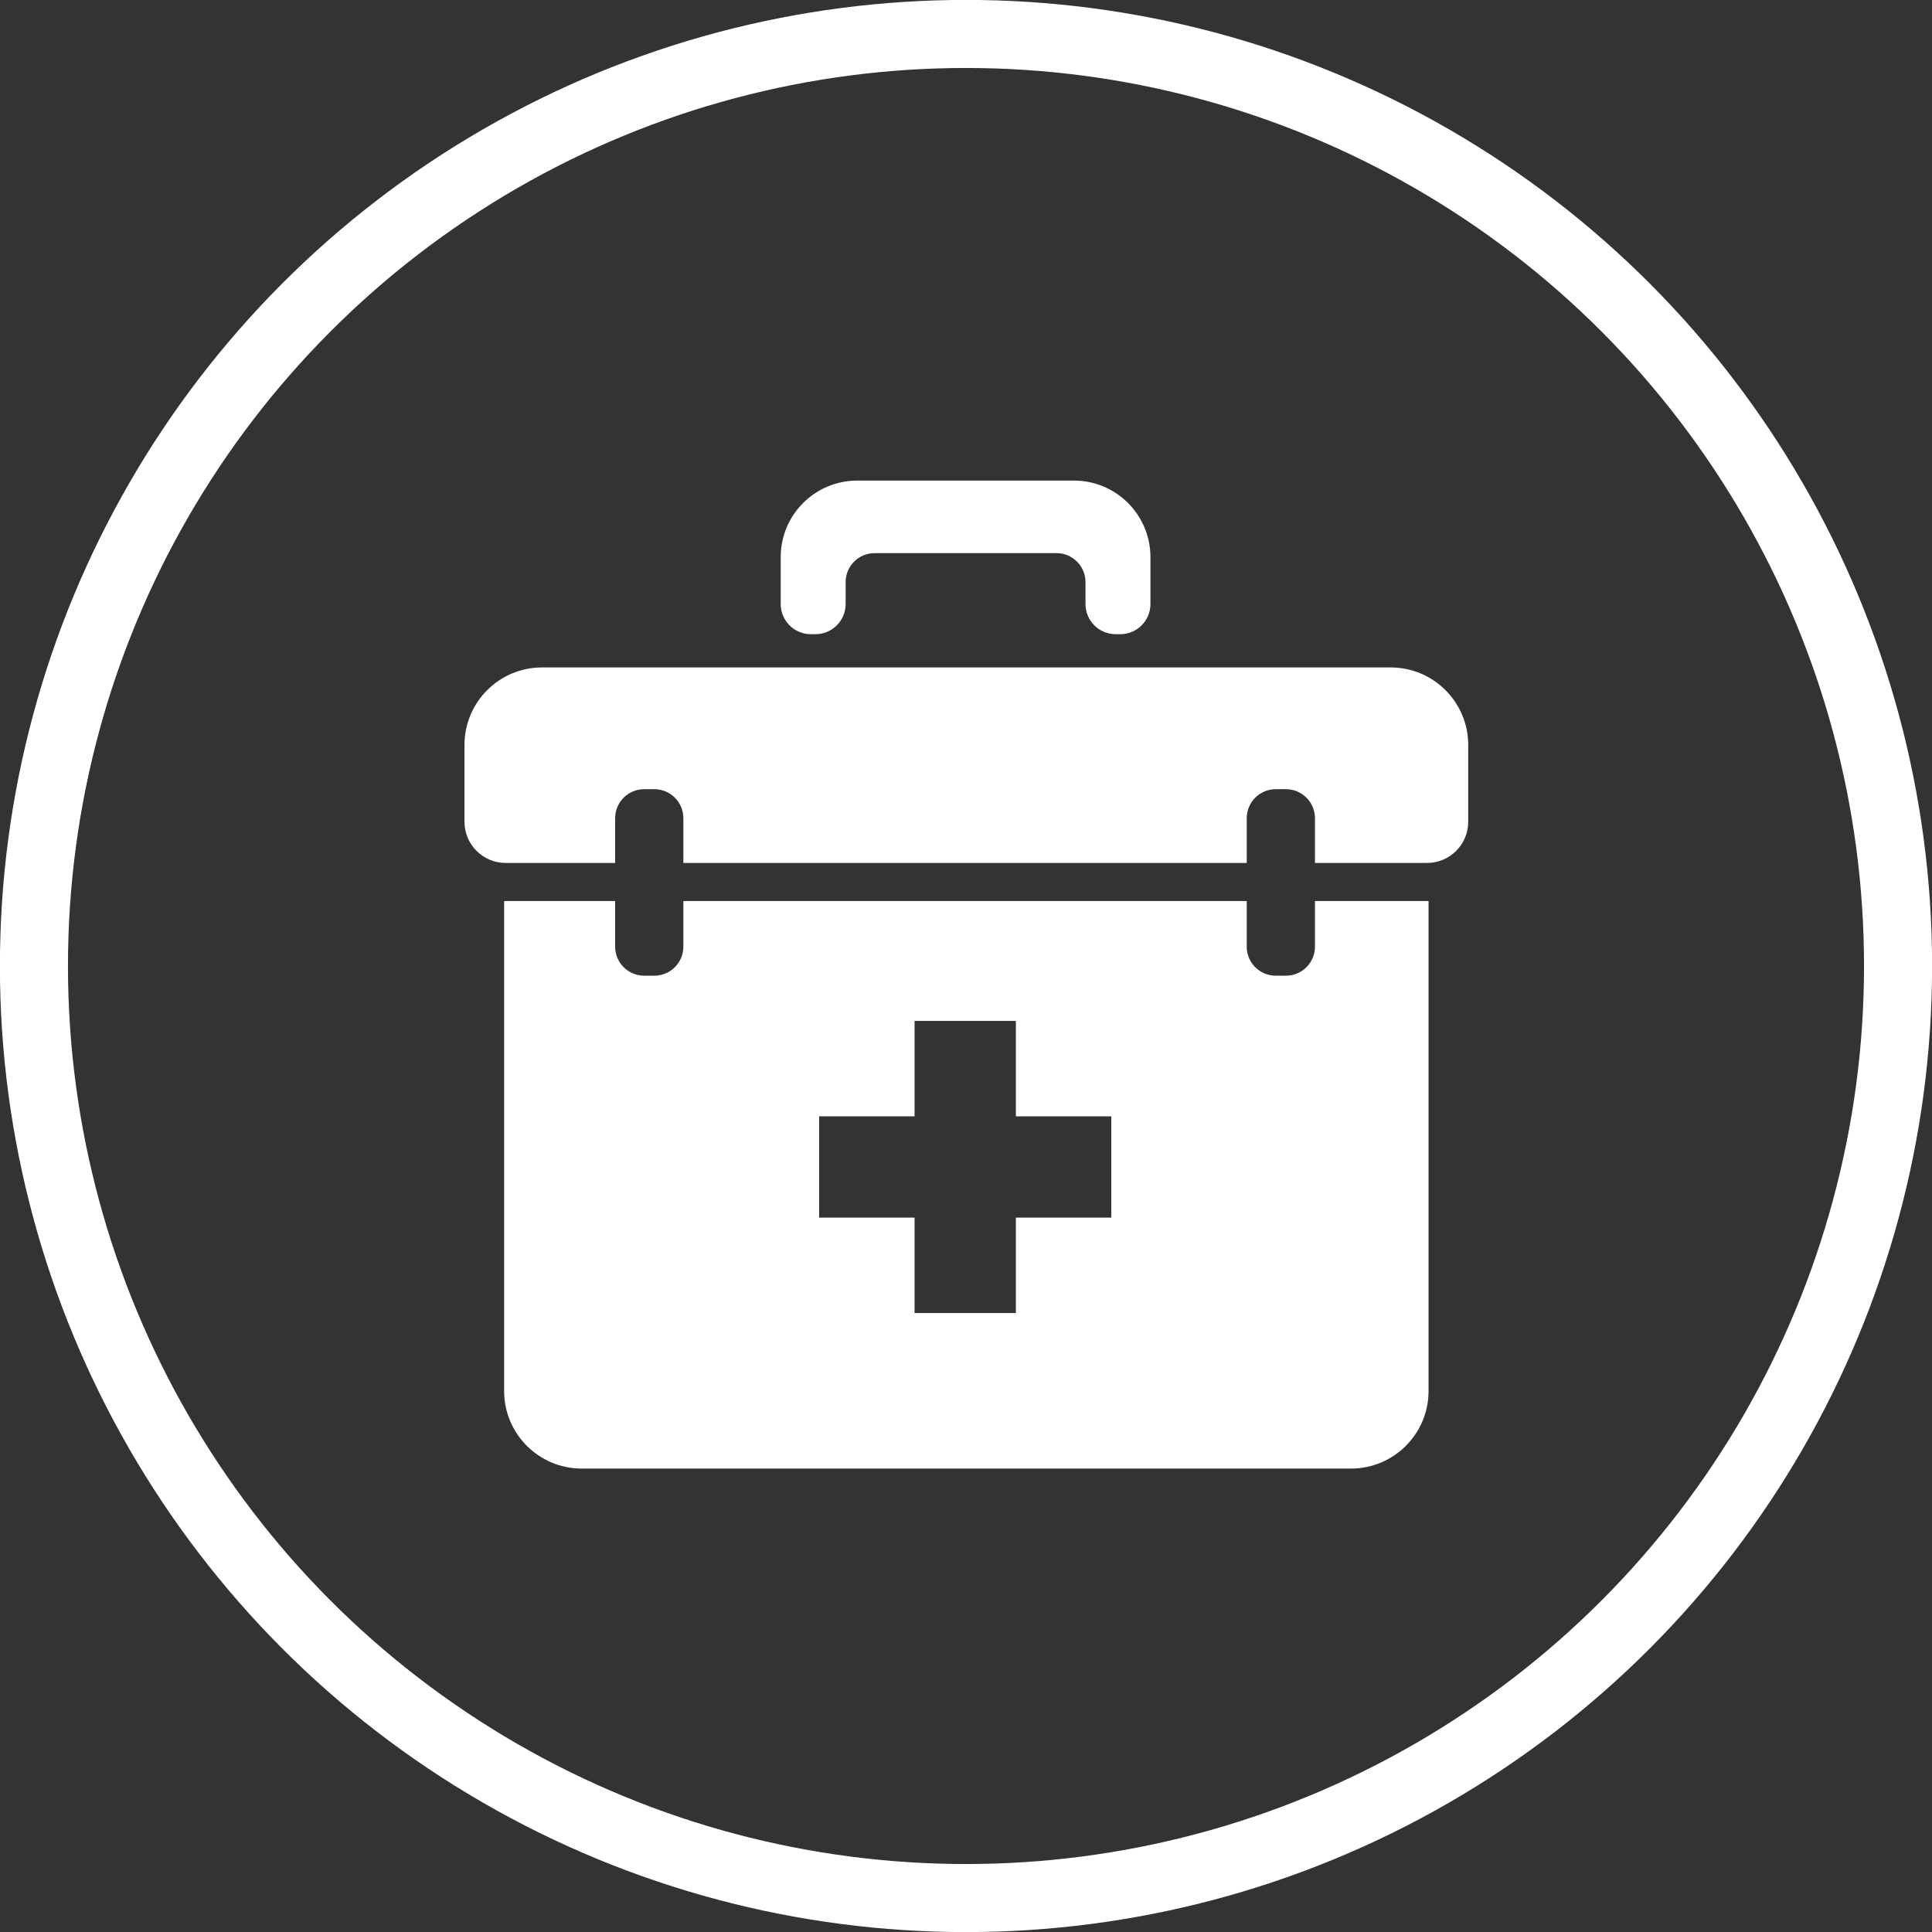
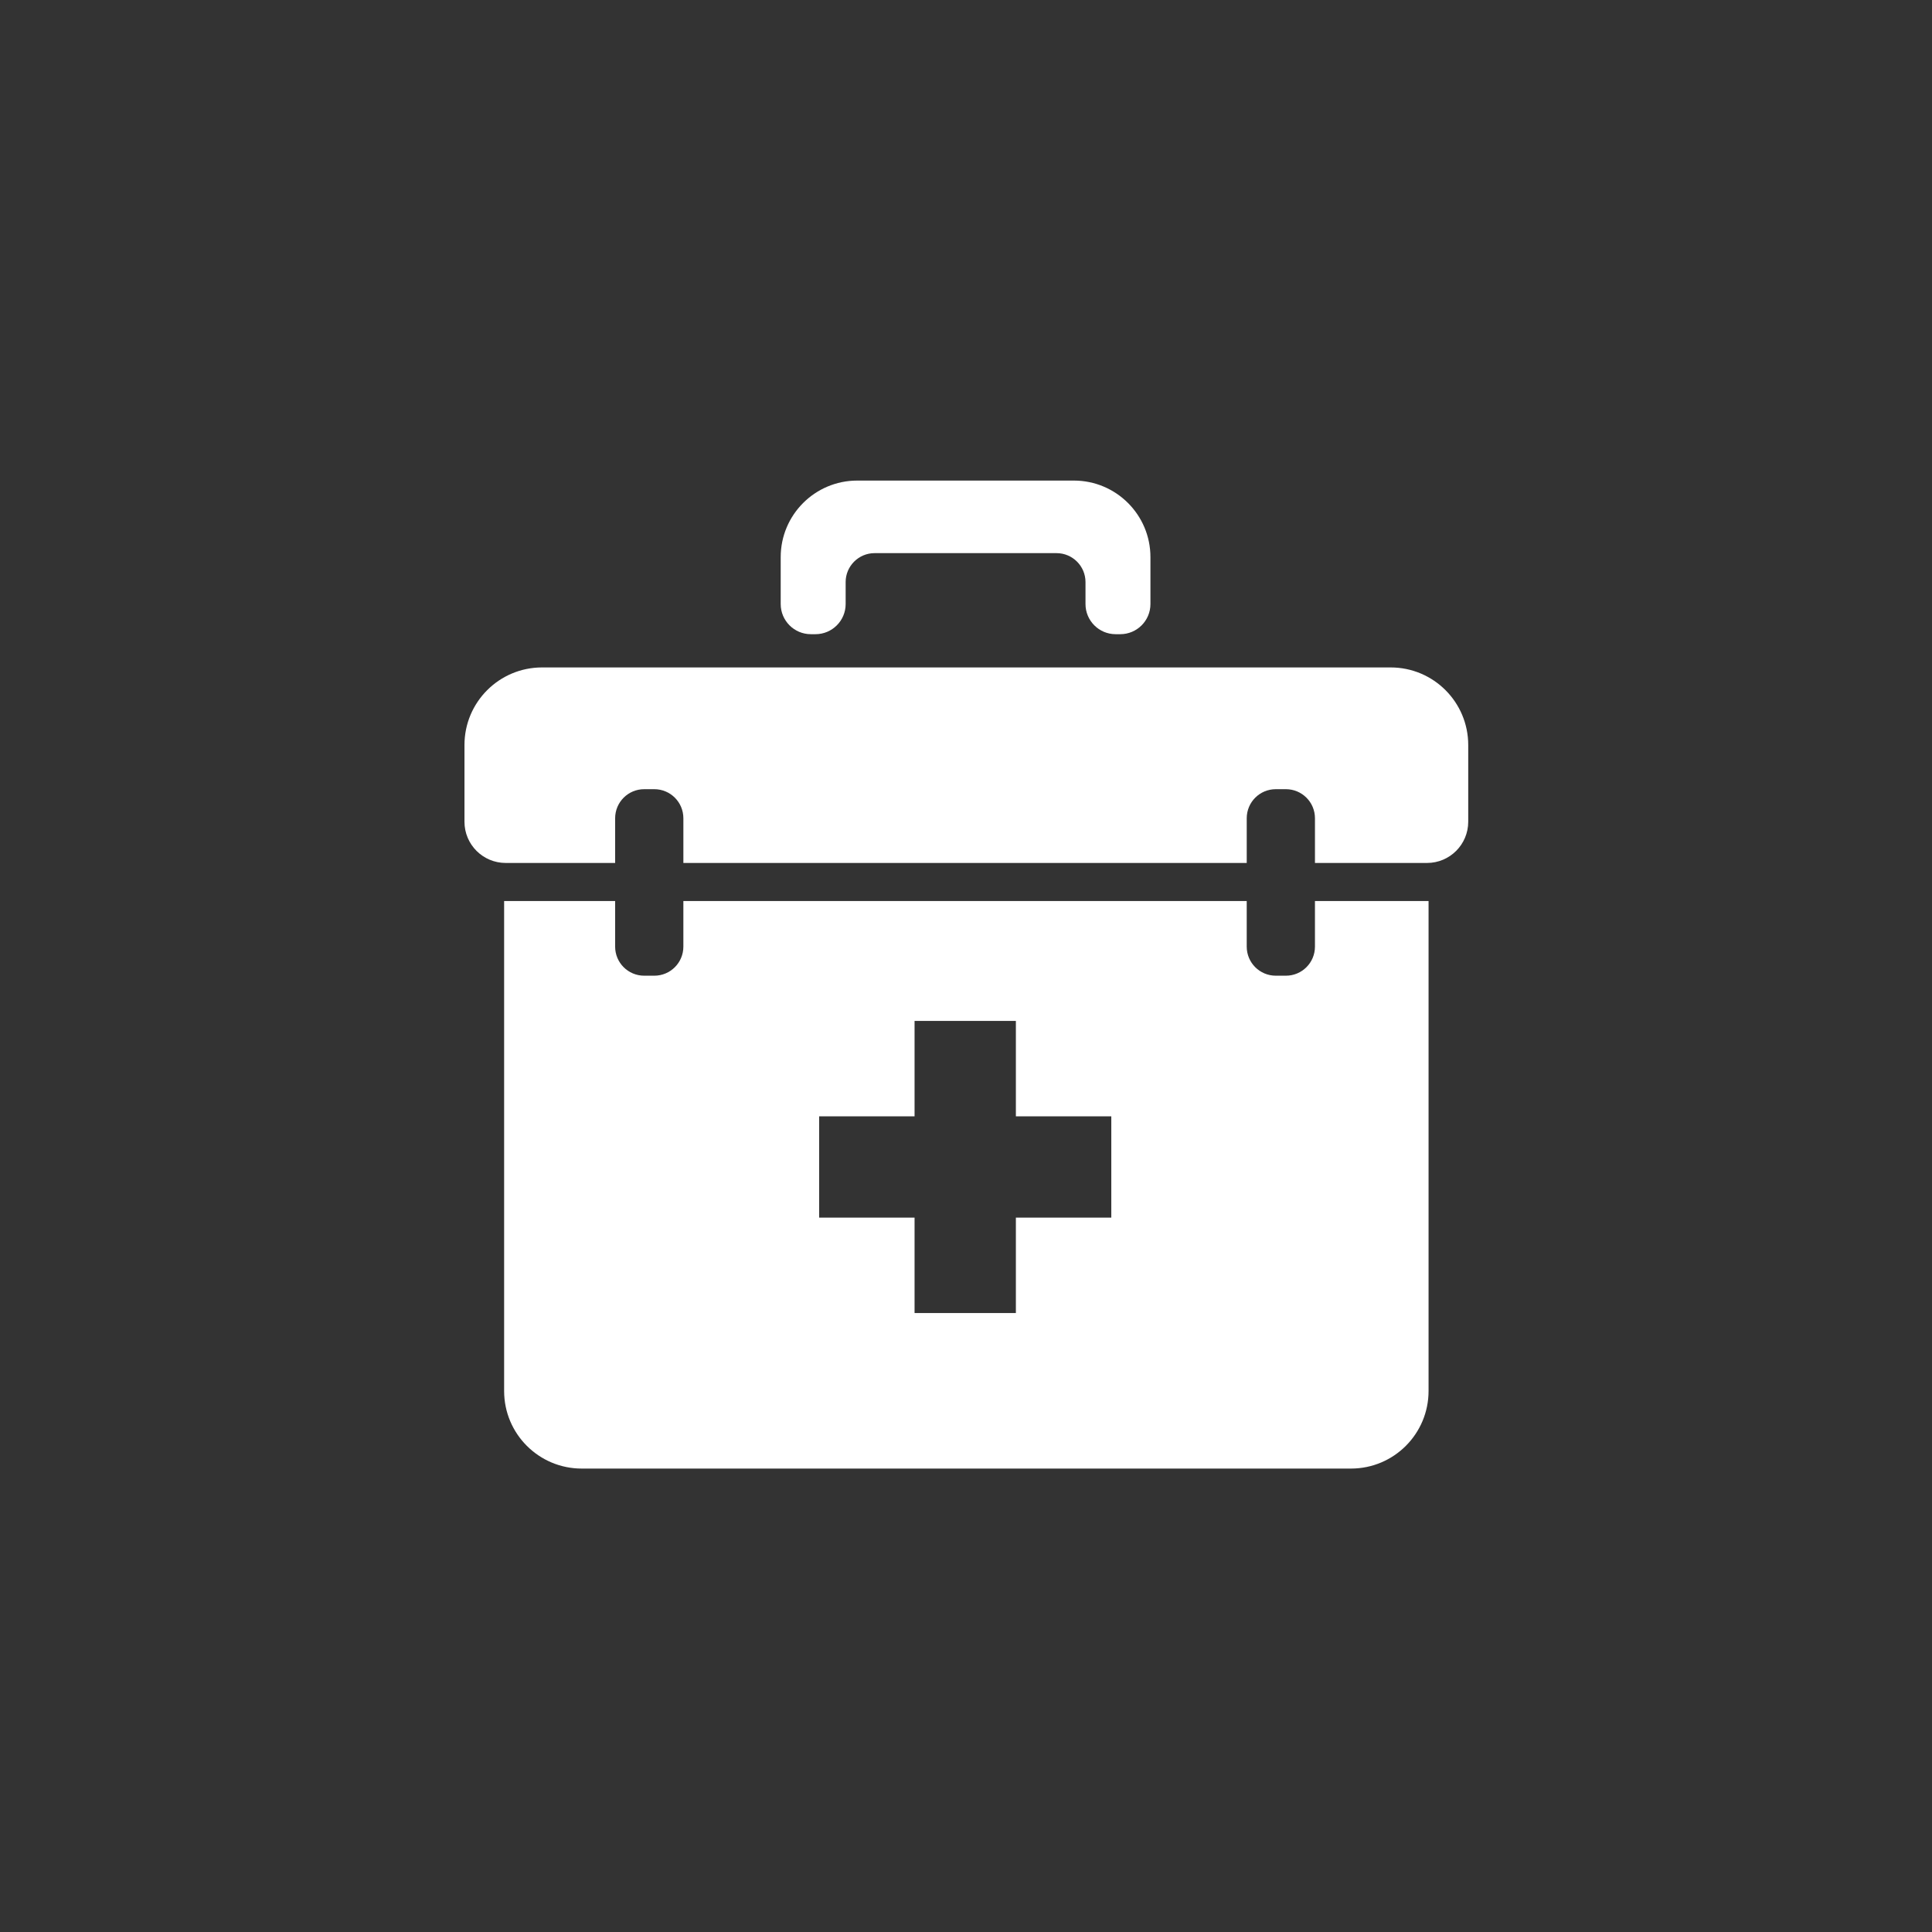
<svg xmlns="http://www.w3.org/2000/svg" id="objects" viewBox="0 0 111.56 111.56">
  <rect x="0" y="0" width="111.56" height="111.56" fill="#333333" stroke="none" />
  <defs>
    <style>
      .cls-1 {
        fill: none;
        stroke: #fff;
        stroke-miterlimit: 10;
        stroke-width: 3.93px;
      }

      .cls-2 {
        fill: #fff;
        stroke-width: 0px;
      }
    </style>
  </defs>
  <g id="icon-Medikit">
-     <circle class="cls-1" cx="55.78" cy="55.78" r="53.82" />
    <path id="Medikit" class="cls-2" d="M49.5,27.75h12.51c2.44,0,4.42,1.98,4.42,4.42v2.71c0,.96-.78,1.74-1.74,1.74h-.27c-.96,0-1.74-.78-1.74-1.74v-1.27c0-.92-.75-1.67-1.67-1.67h-10.51c-.92,0-1.67.75-1.67,1.67v1.27c0,.96-.78,1.74-1.74,1.74h-.27c-.96,0-1.74-.78-1.74-1.74v-2.71c0-2.44,1.98-4.42,4.42-4.42ZM75.94,52.03h6.55v28.29c0,2.47-2,4.48-4.48,4.48h-44.42c-2.47,0-4.48-2-4.48-4.48v-28.29h6.41v2.63c0,.93.75,1.68,1.68,1.68h.58c.93,0,1.68-.75,1.68-1.68v-2.63h32.53v2.63c0,.93.75,1.68,1.68,1.68h.58c.93,0,1.68-.75,1.68-1.68v-2.63ZM64.17,64.46h-5.51v-5.51h-5.85v5.51h-5.51v5.85h5.51v5.51h5.85v-5.51h5.51v-5.85ZM80.31,38.54H31.3c-2.47,0-4.48,2-4.48,4.48v4.43c0,1.32,1.07,2.38,2.38,2.38h6.32v-2.58c0-.93.75-1.68,1.68-1.68h.58c.93,0,1.68.75,1.68,1.68v2.58h32.53v-2.58c0-.93.75-1.68,1.68-1.68h.58c.93,0,1.68.75,1.68,1.68v2.58h6.47c1.32,0,2.38-1.07,2.38-2.38v-4.43c0-2.47-2-4.48-4.48-4.48Z" />
  </g>
</svg>